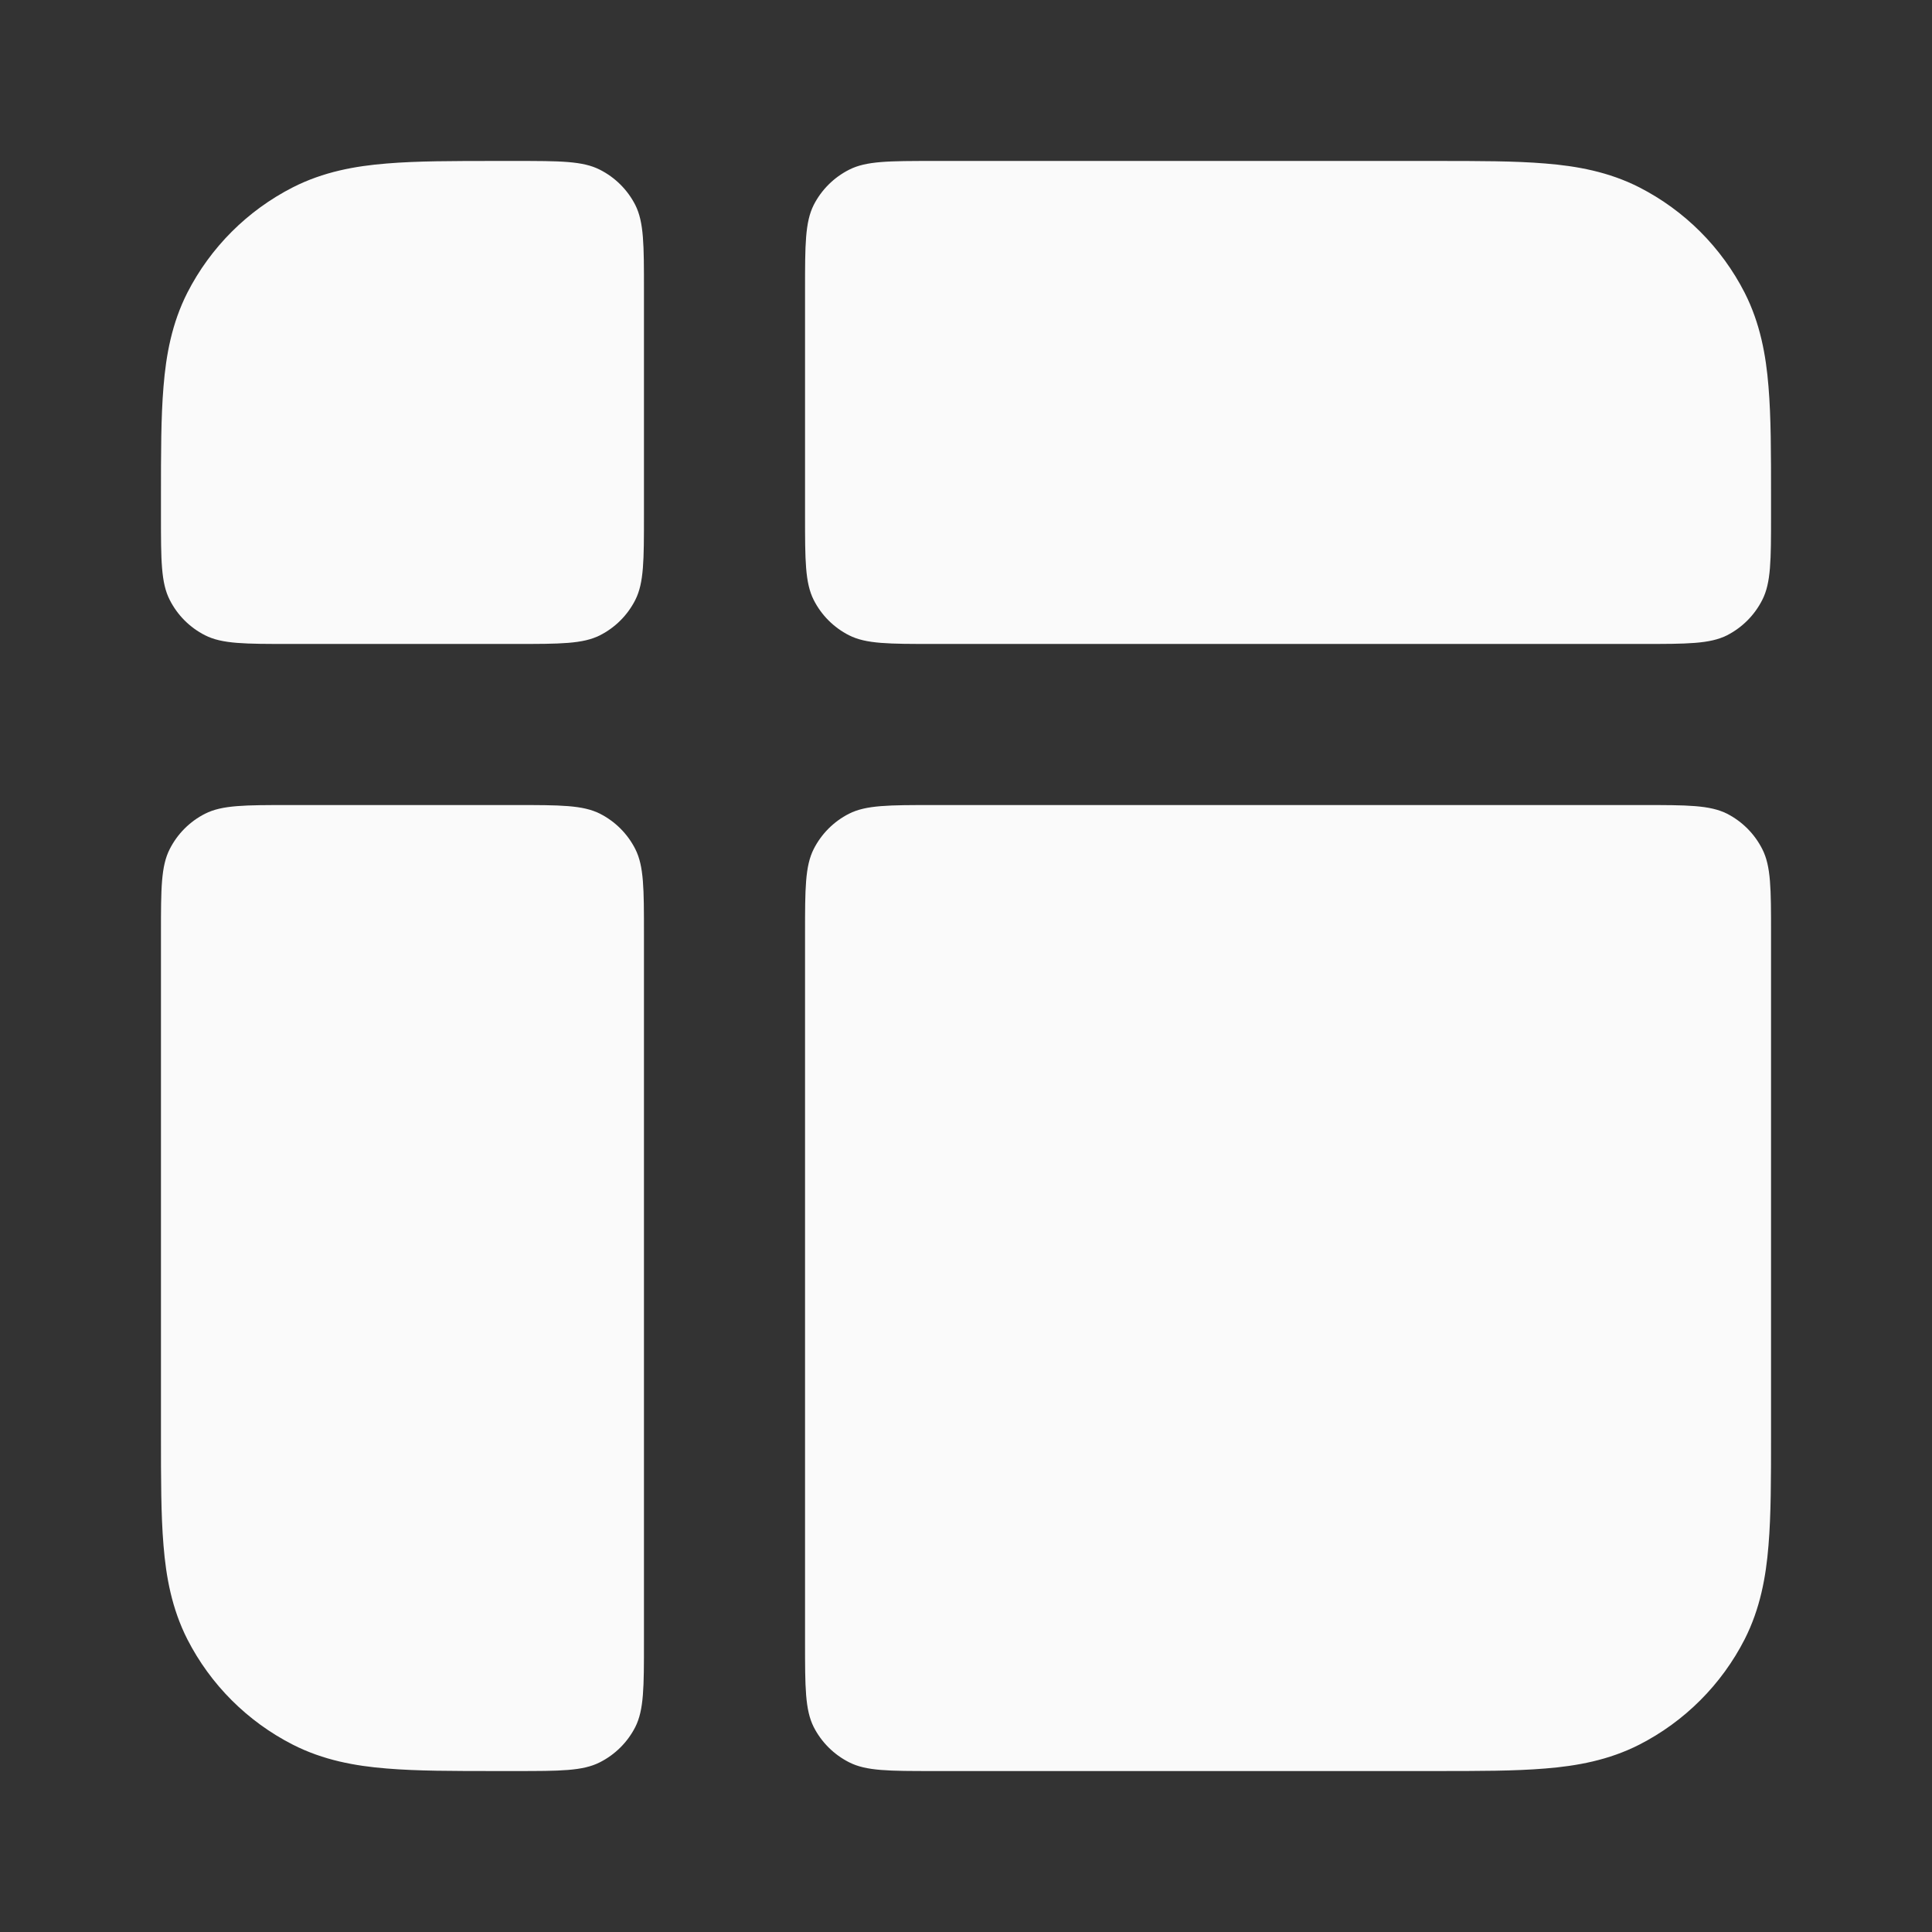
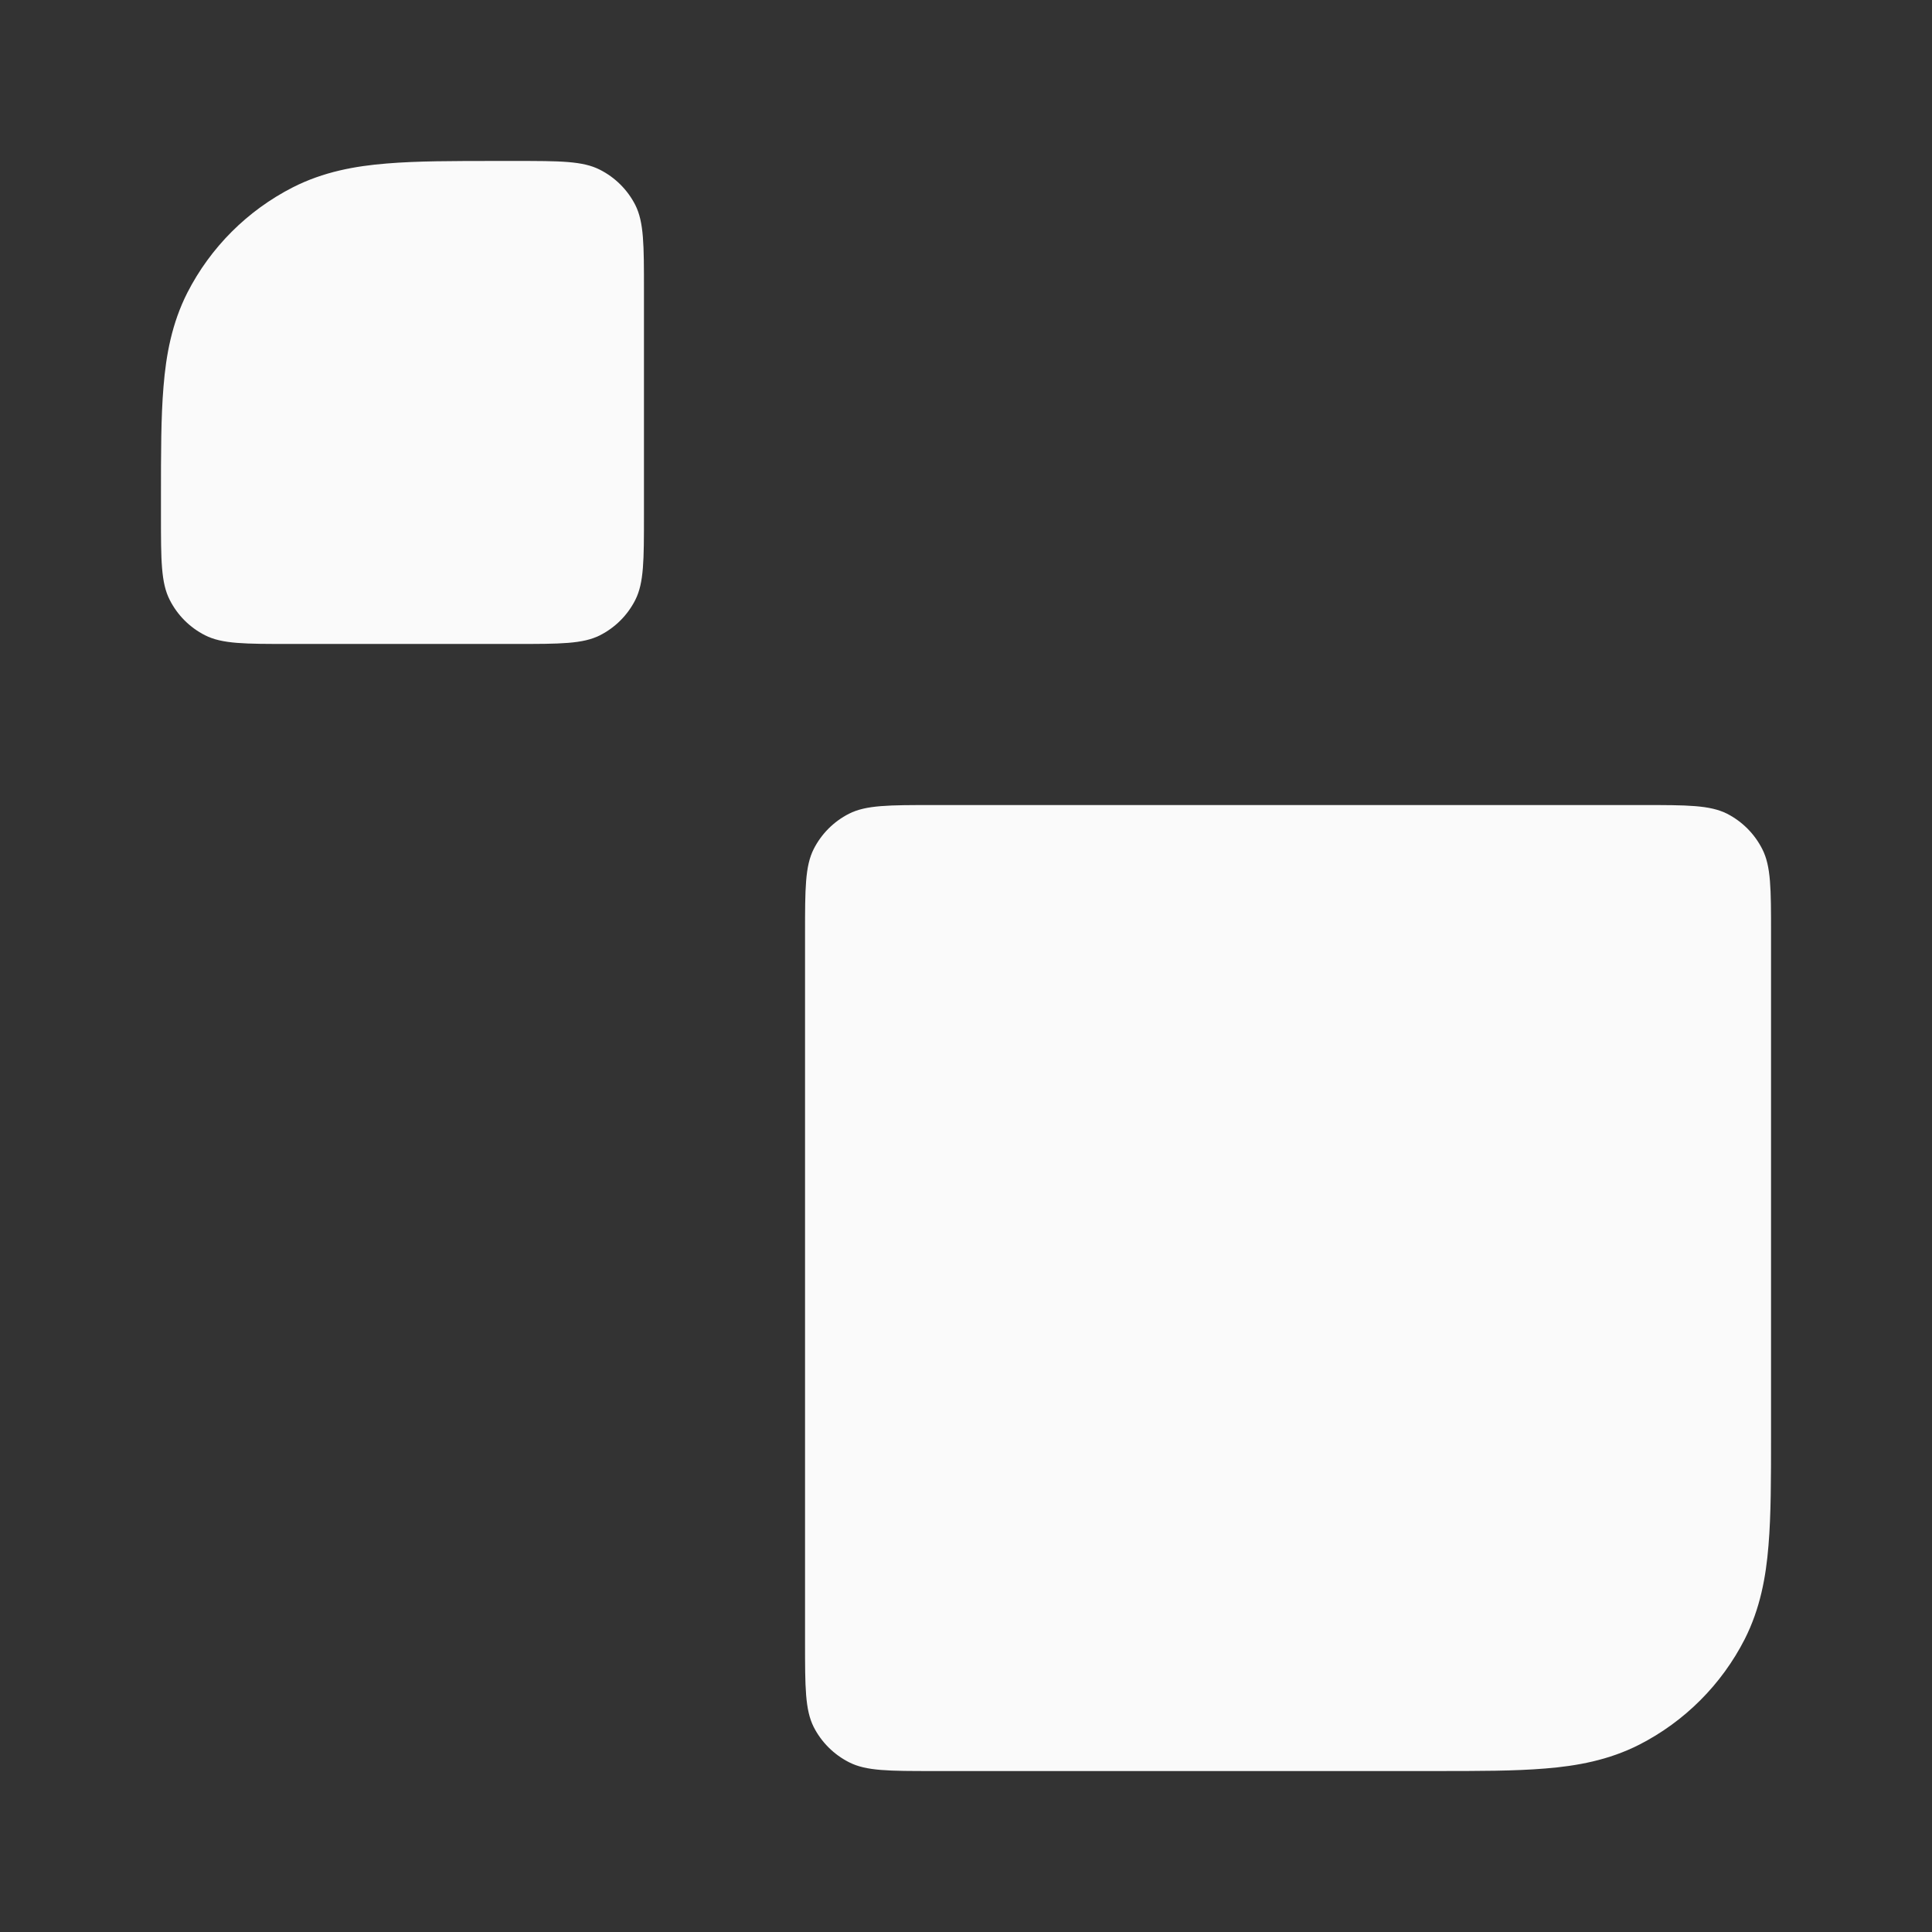
<svg xmlns="http://www.w3.org/2000/svg" width="16" height="16" viewBox="0 0 16 16" fill="none">
  <rect x="0" y="0" width="16" height="16" fill="#333333" stroke="none" />
-   <path d="M5.333 2.4C5.333 2.027 5.333 1.84 5.261 1.697C5.197 1.572 5.095 1.47 4.969 1.406C4.827 1.333 4.64 1.333 4.267 1.333H4.108C3.756 1.333 3.453 1.333 3.203 1.354C2.94 1.375 2.678 1.423 2.426 1.551C2.049 1.743 1.743 2.049 1.551 2.425C1.423 2.678 1.375 2.94 1.354 3.203C1.333 3.453 1.333 3.756 1.333 4.108V4.267C1.333 4.64 1.333 4.827 1.406 4.969C1.47 5.095 1.572 5.197 1.698 5.261C1.84 5.333 2.027 5.333 2.4 5.333H4.267C4.64 5.333 4.827 5.333 4.969 5.261C5.095 5.197 5.197 5.095 5.261 4.969C5.333 4.827 5.333 4.64 5.333 4.267V2.4Z" fill="#FAFAFA" />
-   <path d="M2.4 6.667C2.027 6.667 1.84 6.667 1.698 6.739C1.572 6.803 1.47 6.905 1.406 7.031C1.333 7.173 1.333 7.36 1.333 7.733V11.892C1.333 12.244 1.333 12.547 1.354 12.797C1.375 13.06 1.423 13.322 1.551 13.575C1.743 13.951 2.049 14.257 2.426 14.449C2.678 14.577 2.94 14.625 3.203 14.646C3.453 14.667 3.756 14.667 4.108 14.667H4.267C4.64 14.667 4.827 14.667 4.969 14.594C5.095 14.53 5.197 14.428 5.261 14.303C5.333 14.16 5.333 13.973 5.333 13.6L5.333 7.733C5.333 7.36 5.333 7.173 5.261 7.031C5.197 6.905 5.095 6.803 4.969 6.739C4.827 6.667 4.64 6.667 4.267 6.667H2.4Z" fill="#FAFAFA" />
+   <path d="M5.333 2.4C5.333 2.027 5.333 1.84 5.261 1.697C5.197 1.572 5.095 1.47 4.969 1.406C4.827 1.333 4.64 1.333 4.267 1.333H4.108C3.756 1.333 3.453 1.333 3.203 1.354C2.94 1.375 2.678 1.423 2.426 1.551C2.049 1.743 1.743 2.049 1.551 2.425C1.423 2.678 1.375 2.94 1.354 3.203C1.333 3.453 1.333 3.756 1.333 4.108V4.267C1.333 4.64 1.333 4.827 1.406 4.969C1.47 5.095 1.572 5.197 1.698 5.261C1.84 5.333 2.027 5.333 2.4 5.333H4.267C4.64 5.333 4.827 5.333 4.969 5.261C5.095 5.197 5.197 5.095 5.261 4.969C5.333 4.827 5.333 4.64 5.333 4.267Z" fill="#FAFAFA" />
  <path d="M6.667 13.6C6.667 13.973 6.667 14.16 6.739 14.303C6.803 14.428 6.905 14.53 7.031 14.594C7.173 14.667 7.36 14.667 7.734 14.667H11.893C12.244 14.667 12.547 14.667 12.797 14.646C13.06 14.625 13.323 14.577 13.575 14.449C13.951 14.257 14.257 13.951 14.449 13.575C14.577 13.322 14.625 13.06 14.646 12.797C14.667 12.547 14.667 12.244 14.667 11.892V7.733C14.667 7.36 14.667 7.173 14.594 7.031C14.53 6.905 14.428 6.803 14.303 6.739C14.16 6.667 13.973 6.667 13.6 6.667H7.734C7.36 6.667 7.173 6.667 7.031 6.739C6.905 6.803 6.803 6.905 6.739 7.031C6.667 7.173 6.667 7.36 6.667 7.733L6.667 13.6Z" fill="#FAFAFA" />
-   <path d="M14.667 4.267C14.667 4.64 14.667 4.827 14.594 4.969C14.53 5.095 14.428 5.197 14.303 5.261C14.16 5.333 13.973 5.333 13.6 5.333H7.734C7.36 5.333 7.173 5.333 7.031 5.261C6.905 5.197 6.803 5.095 6.739 4.969C6.667 4.827 6.667 4.64 6.667 4.267V2.4C6.667 2.027 6.667 1.84 6.739 1.697C6.803 1.572 6.905 1.47 7.031 1.406C7.173 1.333 7.36 1.333 7.734 1.333H11.893C12.244 1.333 12.547 1.333 12.797 1.354C13.06 1.375 13.323 1.423 13.575 1.551C13.951 1.743 14.257 2.049 14.449 2.425C14.577 2.678 14.625 2.94 14.646 3.203C14.667 3.453 14.667 3.756 14.667 4.108V4.267Z" fill="#FAFAFA" />
</svg>